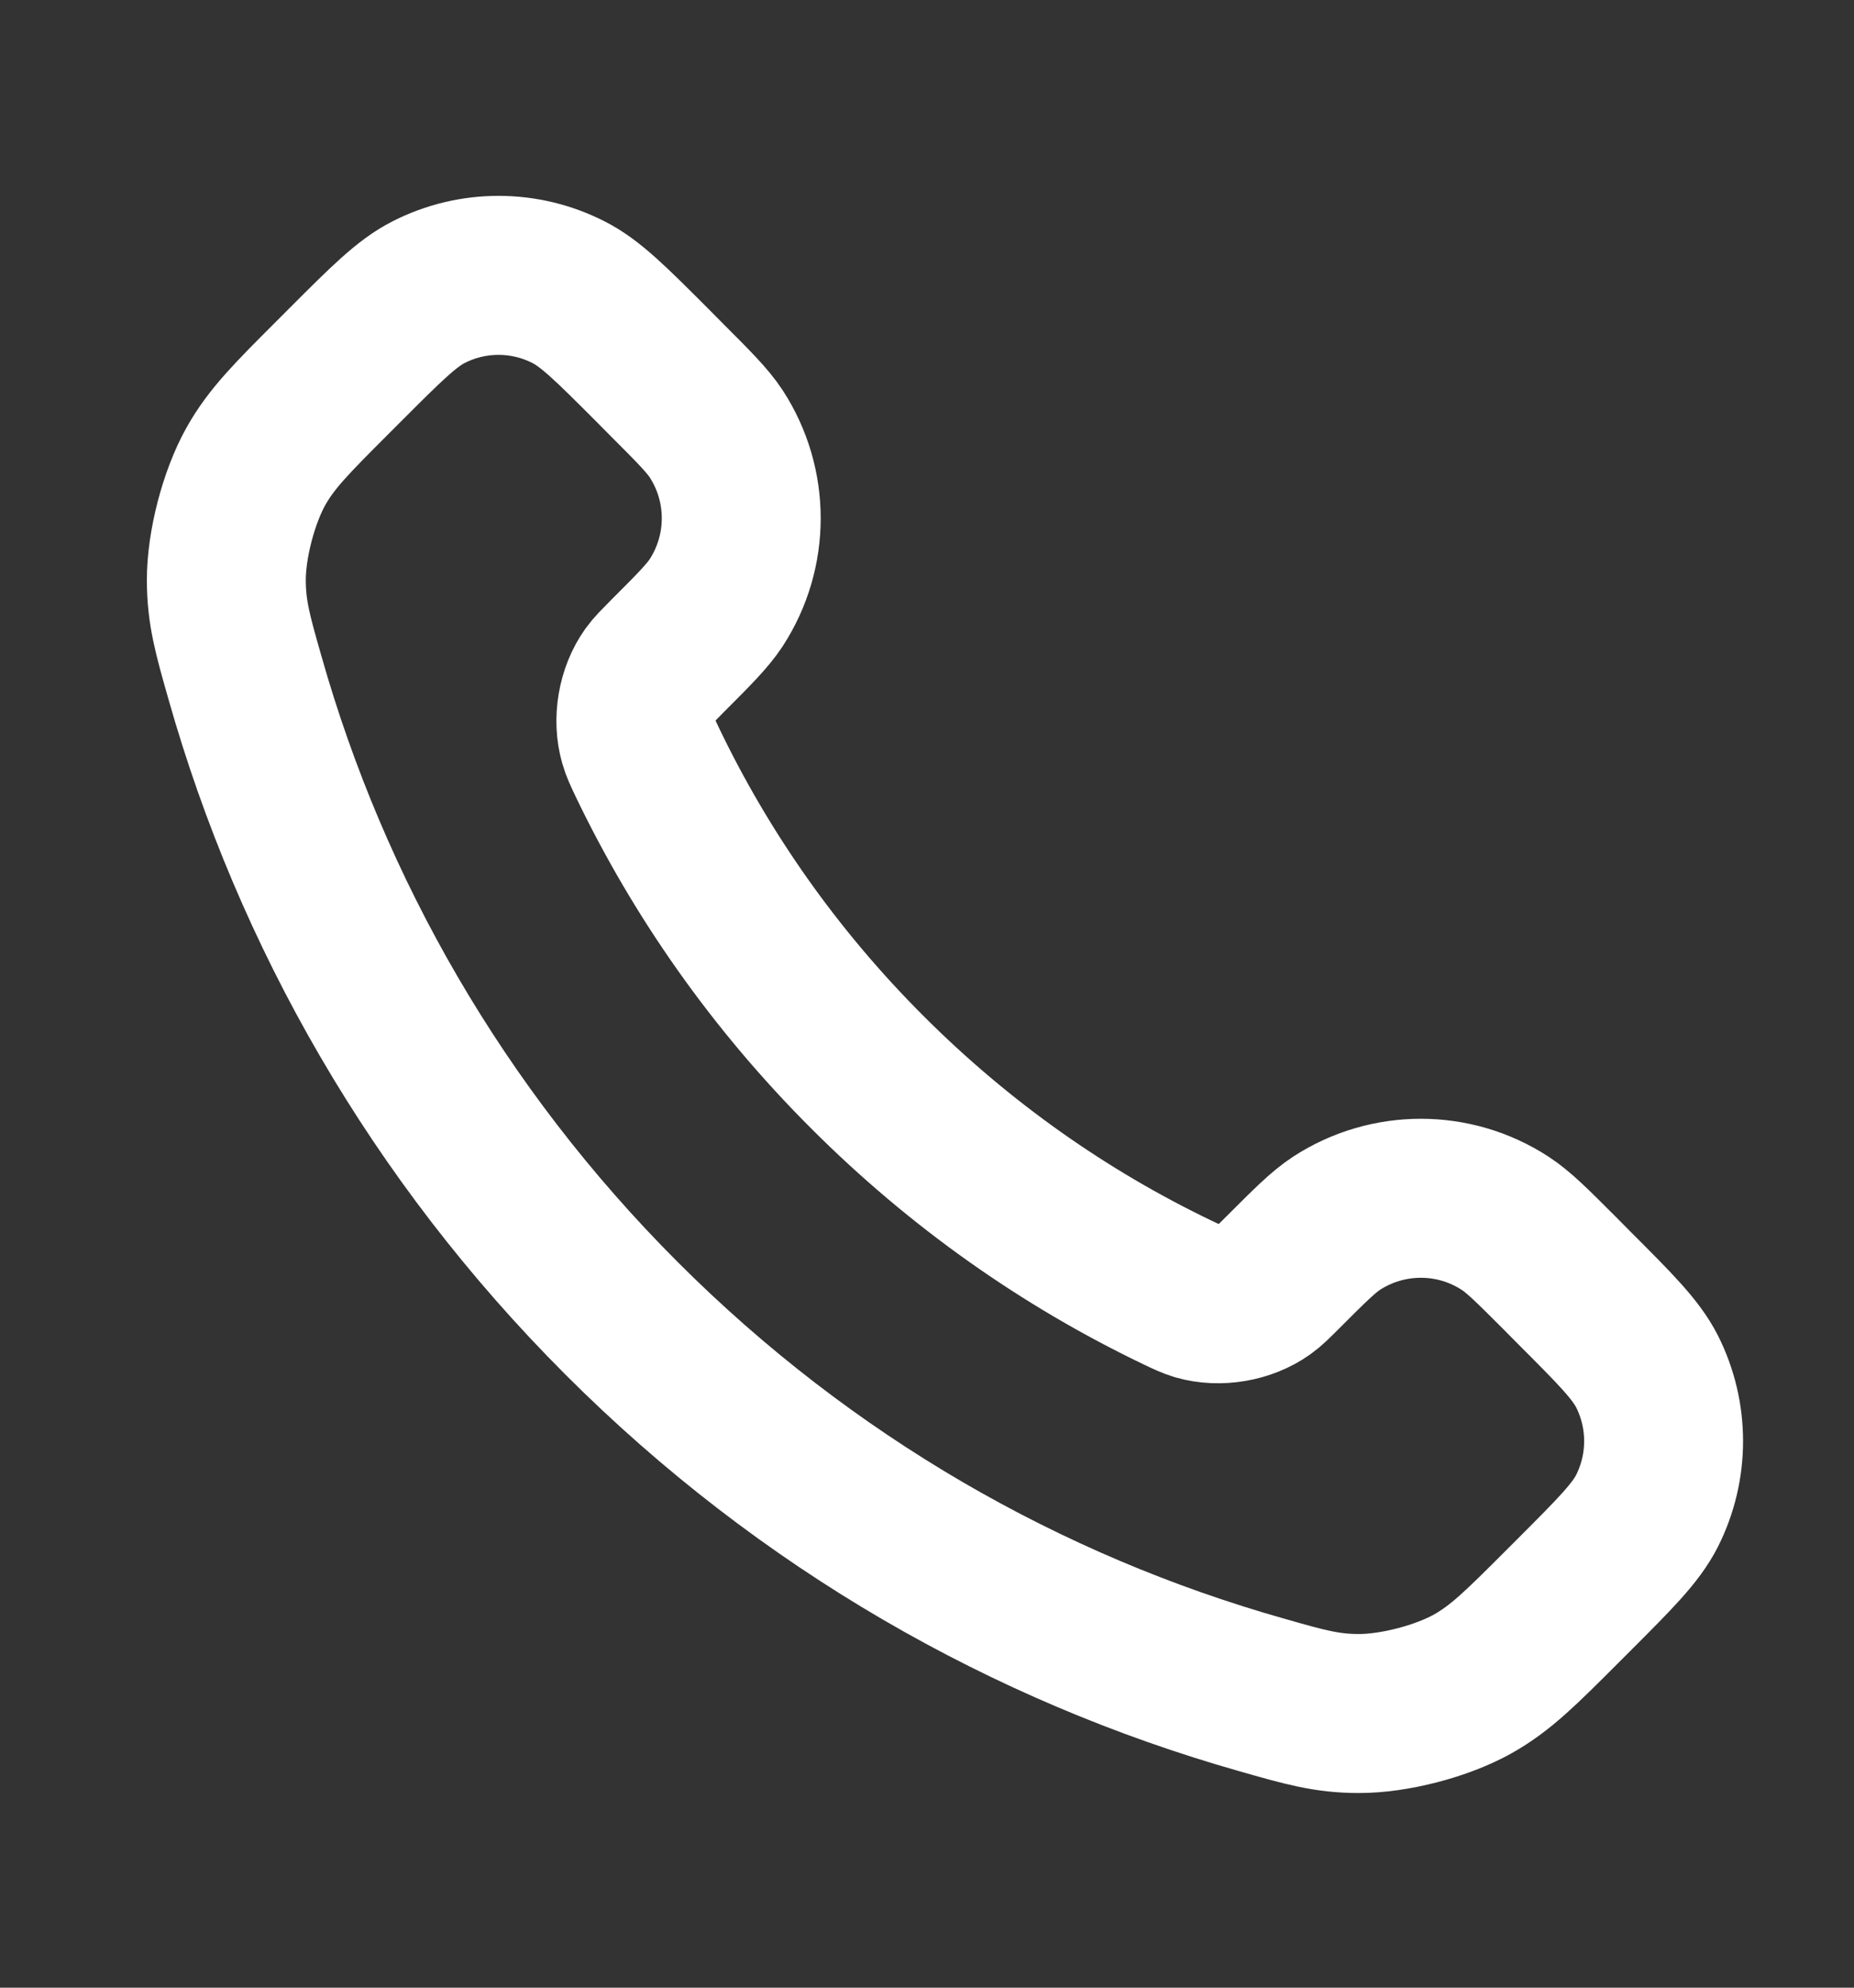
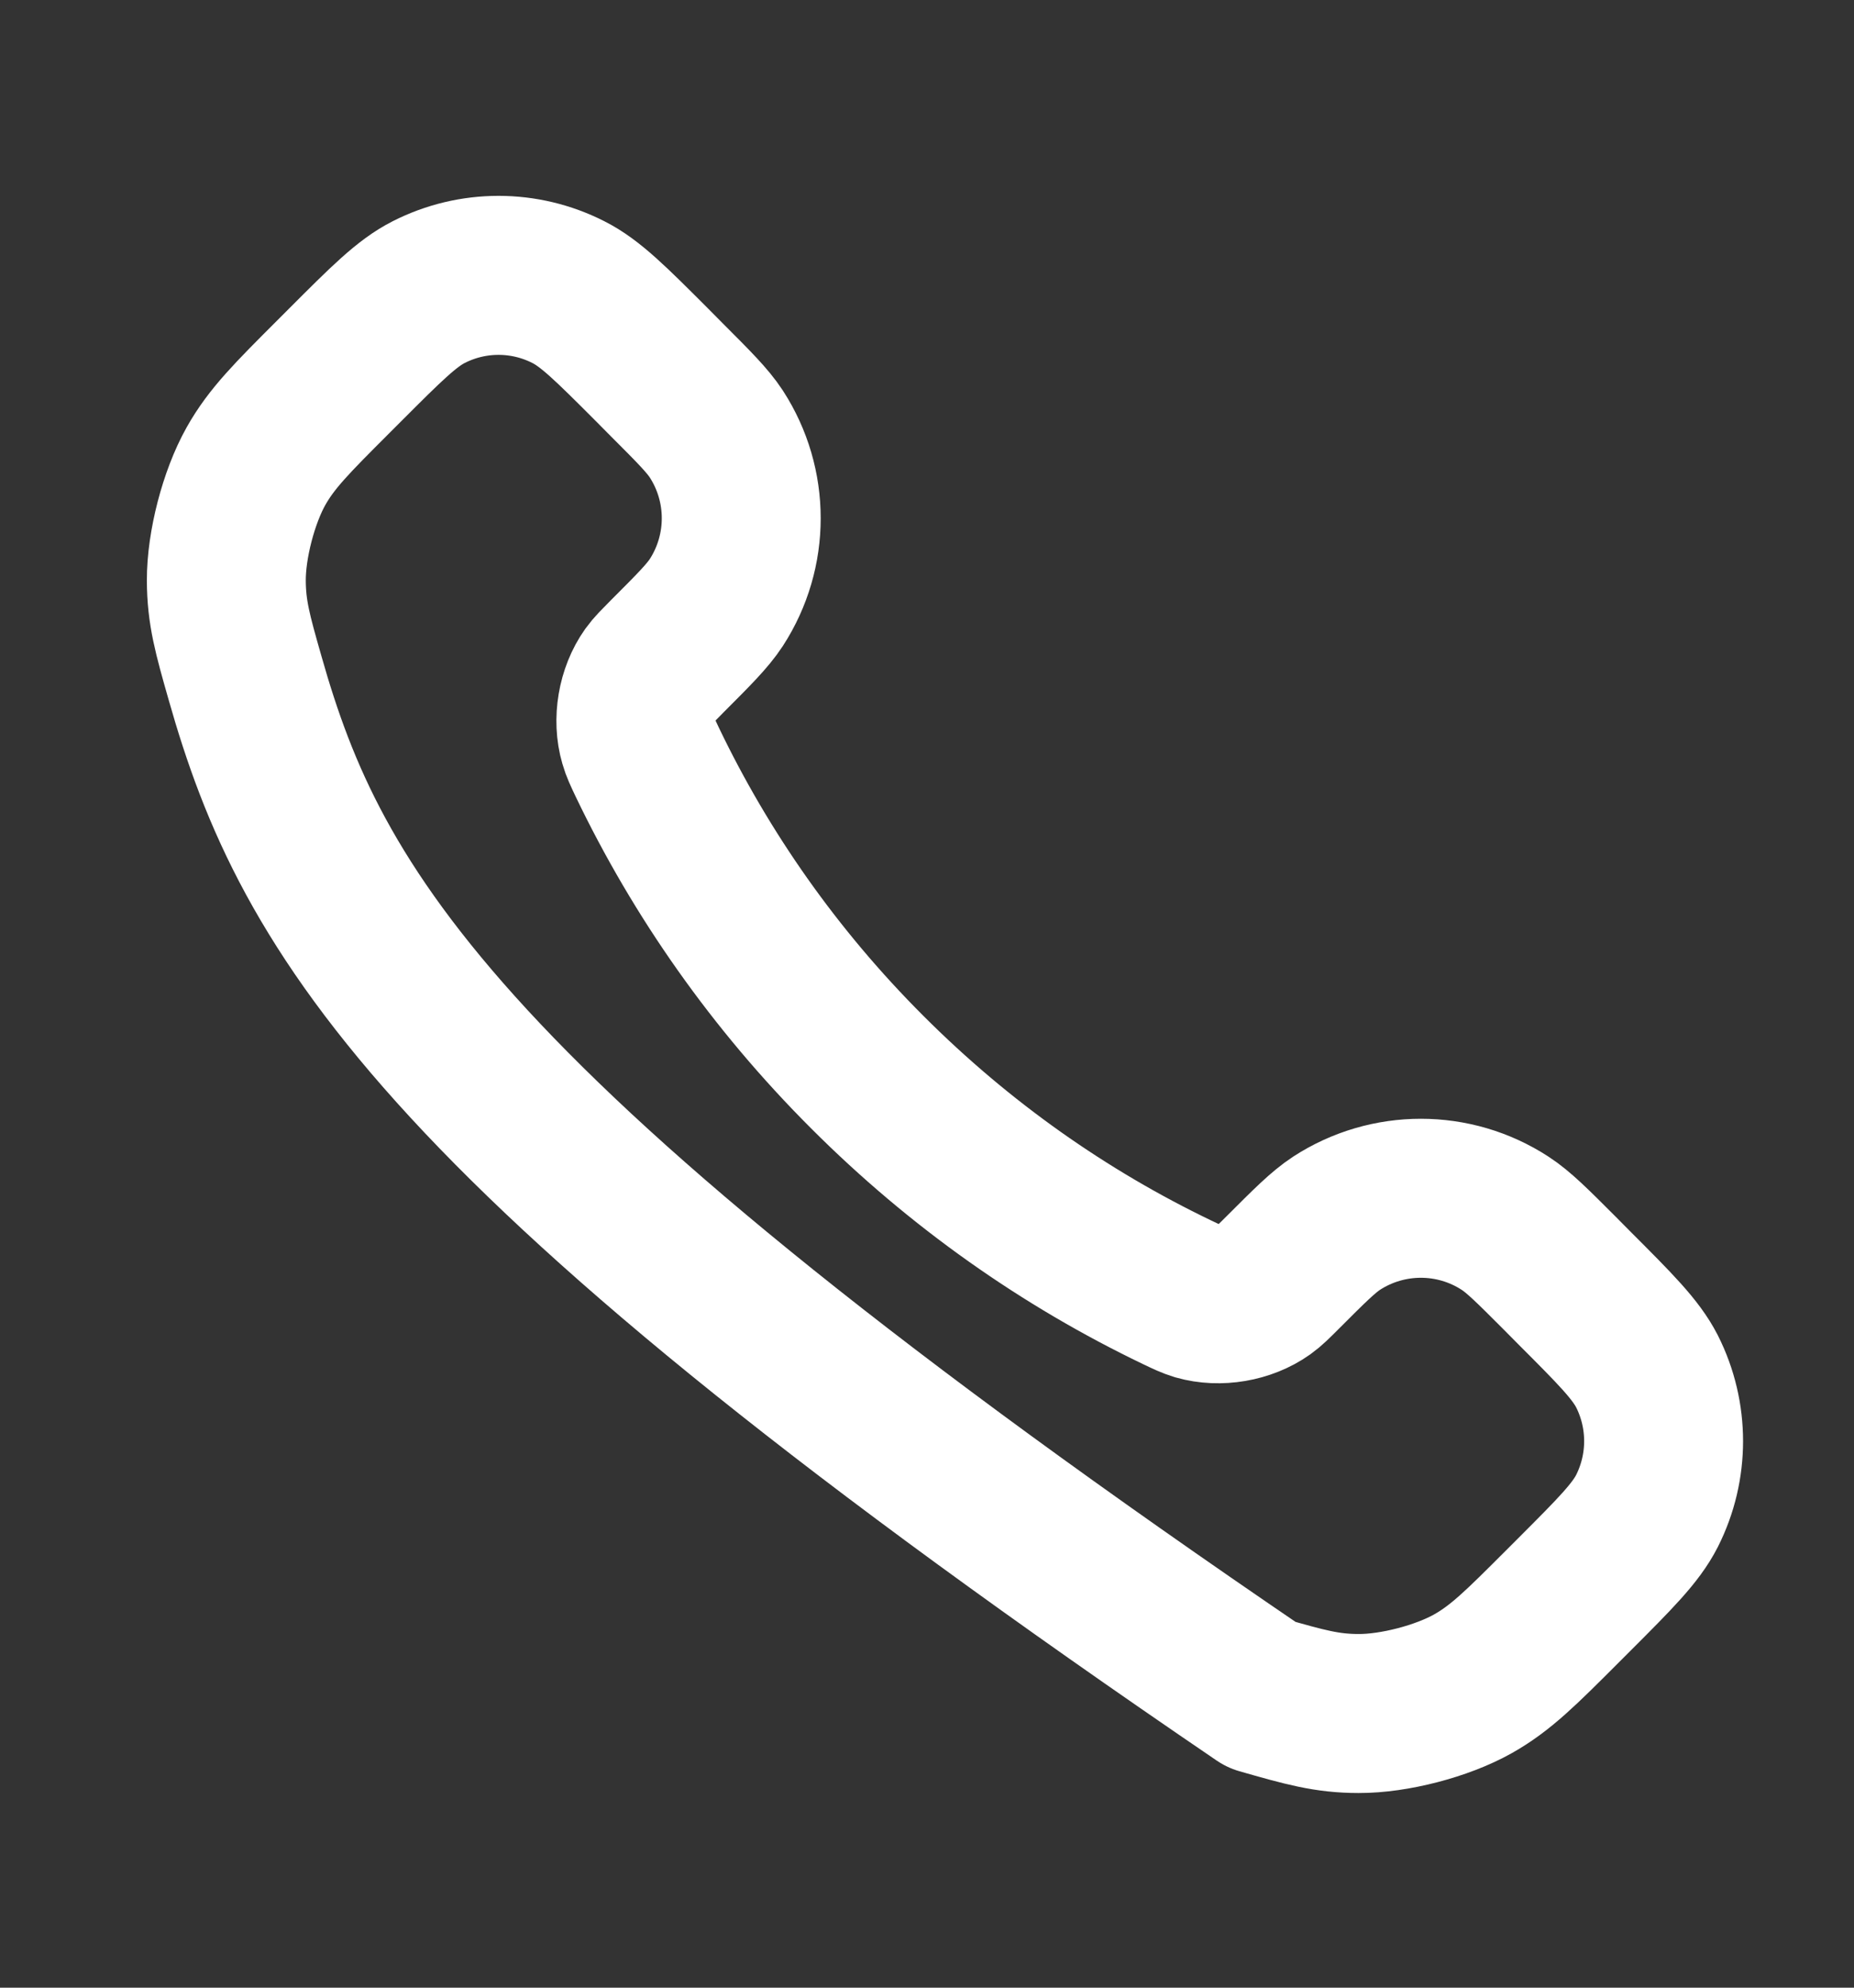
<svg xmlns="http://www.w3.org/2000/svg" width="14" height="15" viewBox="0 0 14 15" fill="none">
  <rect x="0" y="0" width="14" height="15" fill="#333333" stroke="none" />
-   <path d="M4.888 5.752C5.294 6.598 5.848 7.391 6.549 8.091C7.25 8.792 8.042 9.346 8.888 9.752C8.961 9.787 8.997 9.804 9.043 9.818C9.207 9.865 9.407 9.831 9.546 9.732C9.585 9.704 9.618 9.671 9.685 9.604C9.889 9.4 9.991 9.298 10.093 9.231C10.48 8.98 10.979 8.98 11.365 9.231C11.468 9.298 11.57 9.4 11.774 9.604L11.887 9.718C12.197 10.028 12.352 10.183 12.437 10.349C12.604 10.68 12.604 11.071 12.437 11.402C12.352 11.569 12.197 11.724 11.887 12.034L11.795 12.126C11.486 12.435 11.332 12.589 11.122 12.707C10.889 12.838 10.527 12.932 10.26 12.931C10.019 12.931 9.854 12.884 9.525 12.79C7.755 12.288 6.086 11.341 4.693 9.948C3.3 8.555 2.352 6.885 1.85 5.115C1.756 4.786 1.71 4.622 1.709 4.381C1.708 4.113 1.802 3.751 1.933 3.518C2.051 3.308 2.206 3.154 2.515 2.845L2.607 2.753C2.917 2.443 3.072 2.288 3.238 2.204C3.569 2.036 3.96 2.036 4.291 2.204C4.458 2.288 4.613 2.443 4.923 2.753L5.036 2.867C5.24 3.071 5.342 3.173 5.409 3.275C5.66 3.662 5.66 4.16 5.409 4.547C5.342 4.649 5.24 4.751 5.036 4.955C4.97 5.022 4.936 5.055 4.908 5.094C4.809 5.233 4.775 5.434 4.823 5.597C4.836 5.643 4.854 5.68 4.888 5.752Z" stroke="white" stroke-width="1.2" stroke-linecap="round" stroke-linejoin="round" />
+   <path d="M4.888 5.752C5.294 6.598 5.848 7.391 6.549 8.091C7.25 8.792 8.042 9.346 8.888 9.752C8.961 9.787 8.997 9.804 9.043 9.818C9.207 9.865 9.407 9.831 9.546 9.732C9.585 9.704 9.618 9.671 9.685 9.604C9.889 9.4 9.991 9.298 10.093 9.231C10.48 8.98 10.979 8.98 11.365 9.231C11.468 9.298 11.57 9.4 11.774 9.604L11.887 9.718C12.197 10.028 12.352 10.183 12.437 10.349C12.604 10.68 12.604 11.071 12.437 11.402C12.352 11.569 12.197 11.724 11.887 12.034L11.795 12.126C11.486 12.435 11.332 12.589 11.122 12.707C10.889 12.838 10.527 12.932 10.26 12.931C10.019 12.931 9.854 12.884 9.525 12.79C3.3 8.555 2.352 6.885 1.85 5.115C1.756 4.786 1.71 4.622 1.709 4.381C1.708 4.113 1.802 3.751 1.933 3.518C2.051 3.308 2.206 3.154 2.515 2.845L2.607 2.753C2.917 2.443 3.072 2.288 3.238 2.204C3.569 2.036 3.96 2.036 4.291 2.204C4.458 2.288 4.613 2.443 4.923 2.753L5.036 2.867C5.24 3.071 5.342 3.173 5.409 3.275C5.66 3.662 5.66 4.16 5.409 4.547C5.342 4.649 5.24 4.751 5.036 4.955C4.97 5.022 4.936 5.055 4.908 5.094C4.809 5.233 4.775 5.434 4.823 5.597C4.836 5.643 4.854 5.68 4.888 5.752Z" stroke="white" stroke-width="1.2" stroke-linecap="round" stroke-linejoin="round" />
</svg>